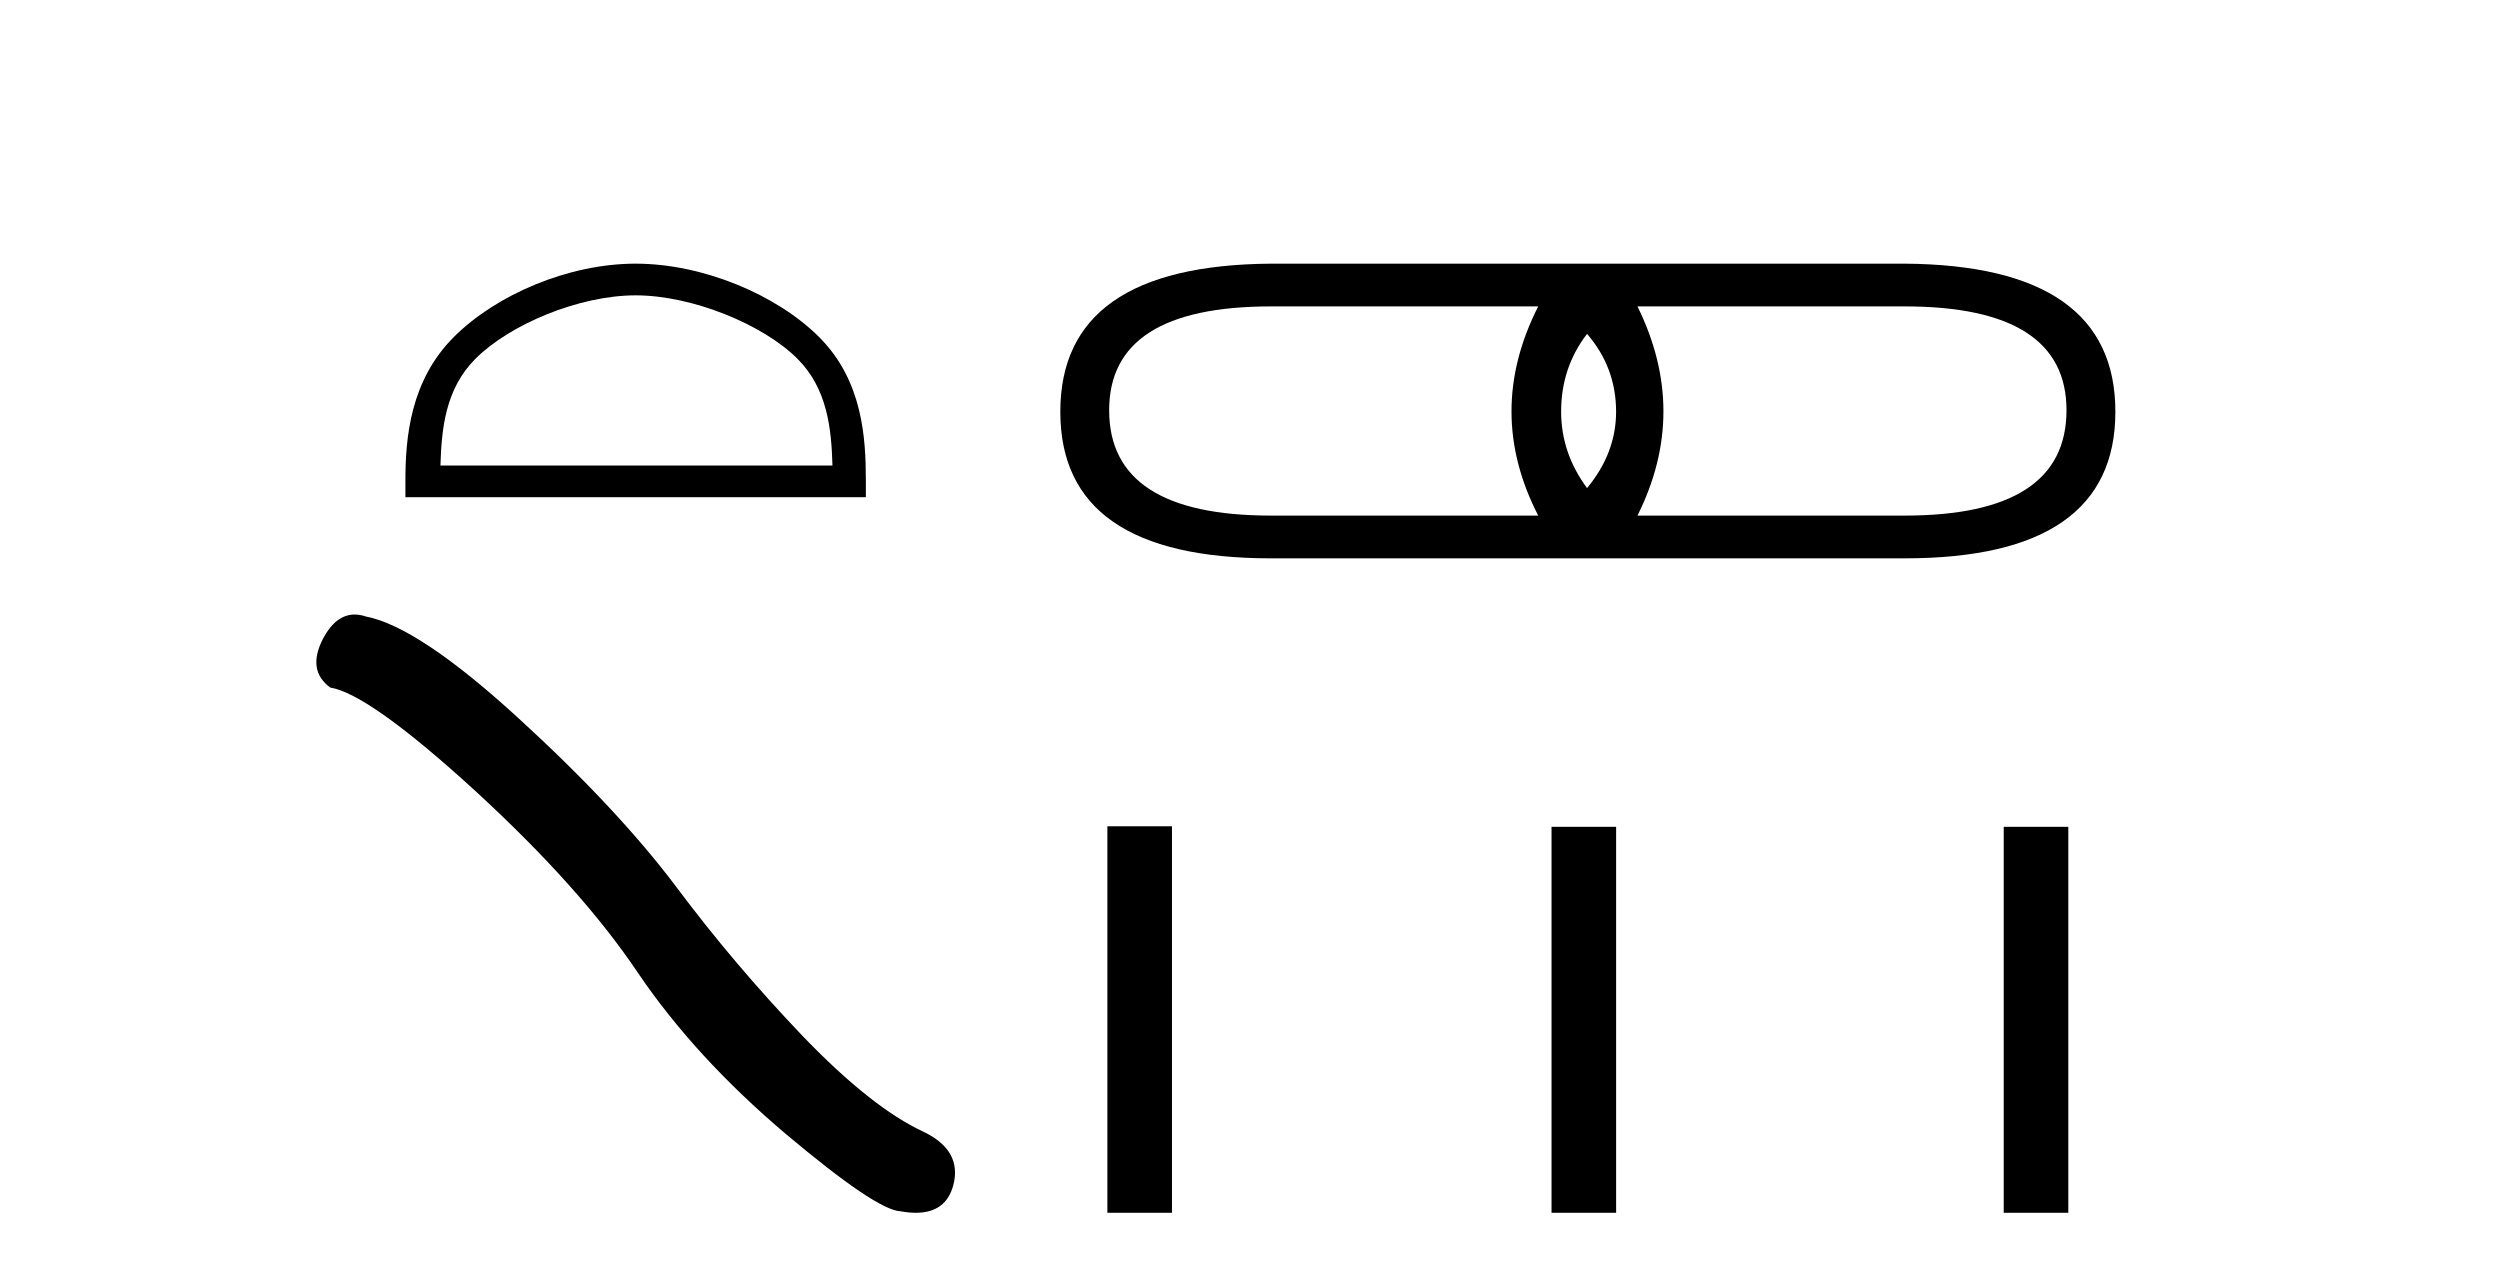
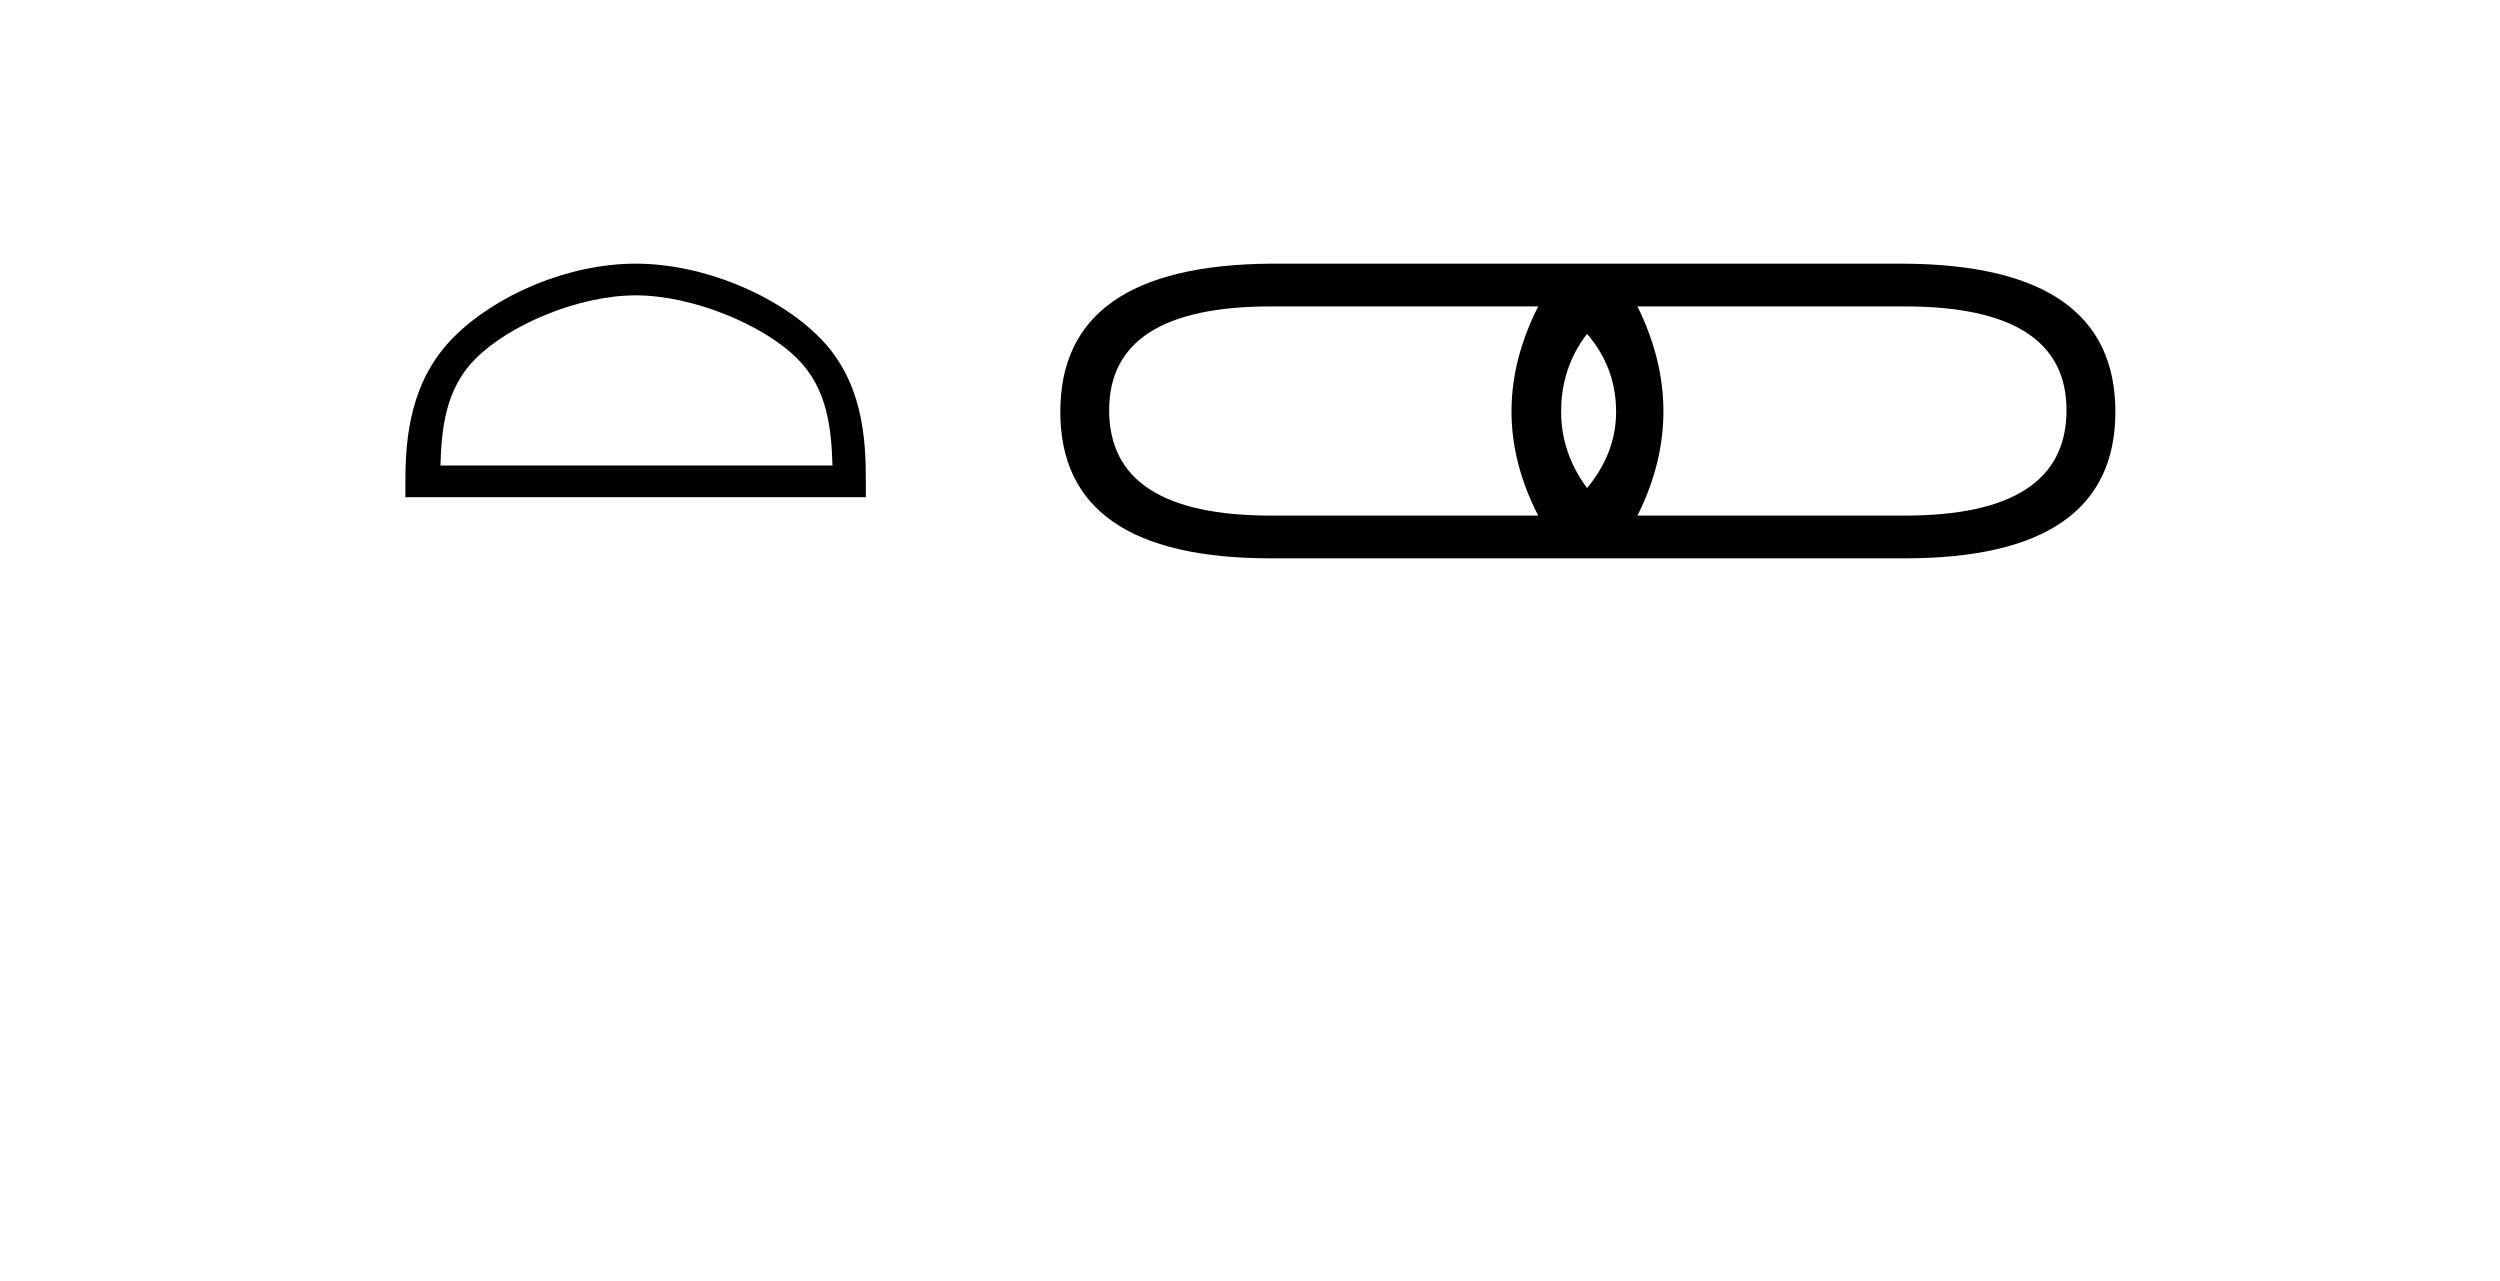
<svg xmlns="http://www.w3.org/2000/svg" width="80.0" height="41.0">
  <path d="M 20.34 9.451 C 22.152 9.451 24.42 10.382 25.518 11.48 C 26.478 12.44 26.604 13.713 26.639 14.896 L 14.094 14.896 C 14.129 13.713 14.254 12.44 15.215 11.48 C 16.312 10.382 18.527 9.451 20.34 9.451 ZM 20.34 8.437 C 18.19 8.437 15.876 9.43 14.521 10.786 C 13.13 12.176 12.973 14.007 12.973 15.377 L 12.973 15.911 L 27.707 15.911 L 27.707 15.377 C 27.707 14.007 27.603 12.176 26.212 10.786 C 24.856 9.43 22.49 8.437 20.34 8.437 Z" style="fill:#000000;stroke:none" />
-   <path d="M 11.349 19.665 Q 10.742 19.665 10.331 20.448 Q 9.818 21.455 10.57 22.002 Q 11.817 22.207 15.217 25.316 Q 18.599 28.425 20.41 31.125 Q 22.238 33.824 25.142 36.284 Q 28.046 38.727 28.815 38.761 Q 29.081 38.809 29.307 38.809 Q 30.271 38.809 30.506 37.924 Q 30.796 36.813 29.549 36.215 Q 27.892 35.447 25.689 33.157 Q 23.485 30.851 21.623 28.357 Q 19.744 25.863 16.566 22.959 Q 13.389 20.055 11.715 19.73 Q 11.523 19.665 11.349 19.665 Z" style="fill:#000000;stroke:none" />
  <path d="M 50.786 10.684 Q 51.715 11.759 51.715 13.176 Q 51.715 14.495 50.786 15.619 Q 49.956 14.495 49.956 13.176 Q 49.956 11.759 50.786 10.684 ZM 49.223 9.805 Q 47.513 13.176 49.223 16.499 L 40.672 16.499 Q 35.493 16.499 35.493 13.127 Q 35.493 9.805 40.672 9.805 ZM 60.949 9.805 Q 66.128 9.805 66.128 13.127 Q 66.128 16.499 60.949 16.499 L 52.399 16.499 Q 54.06 13.176 52.399 9.805 ZM 40.672 8.437 Q 33.93 8.486 33.93 13.176 Q 33.93 17.867 40.672 17.867 L 60.949 17.867 Q 67.692 17.867 67.692 13.176 Q 67.692 8.486 60.949 8.437 Z" style="fill:#000000;stroke:none" />
-   <path d="M 35.436 26.441 L 35.436 38.809 L 37.503 38.809 L 37.503 26.441 ZM 49.649 26.458 L 49.649 38.809 L 51.716 38.809 L 51.716 26.458 ZM 64.119 26.458 L 64.119 38.809 L 66.186 38.809 L 66.186 26.458 Z" style="fill:#000000;stroke:none" />
</svg>